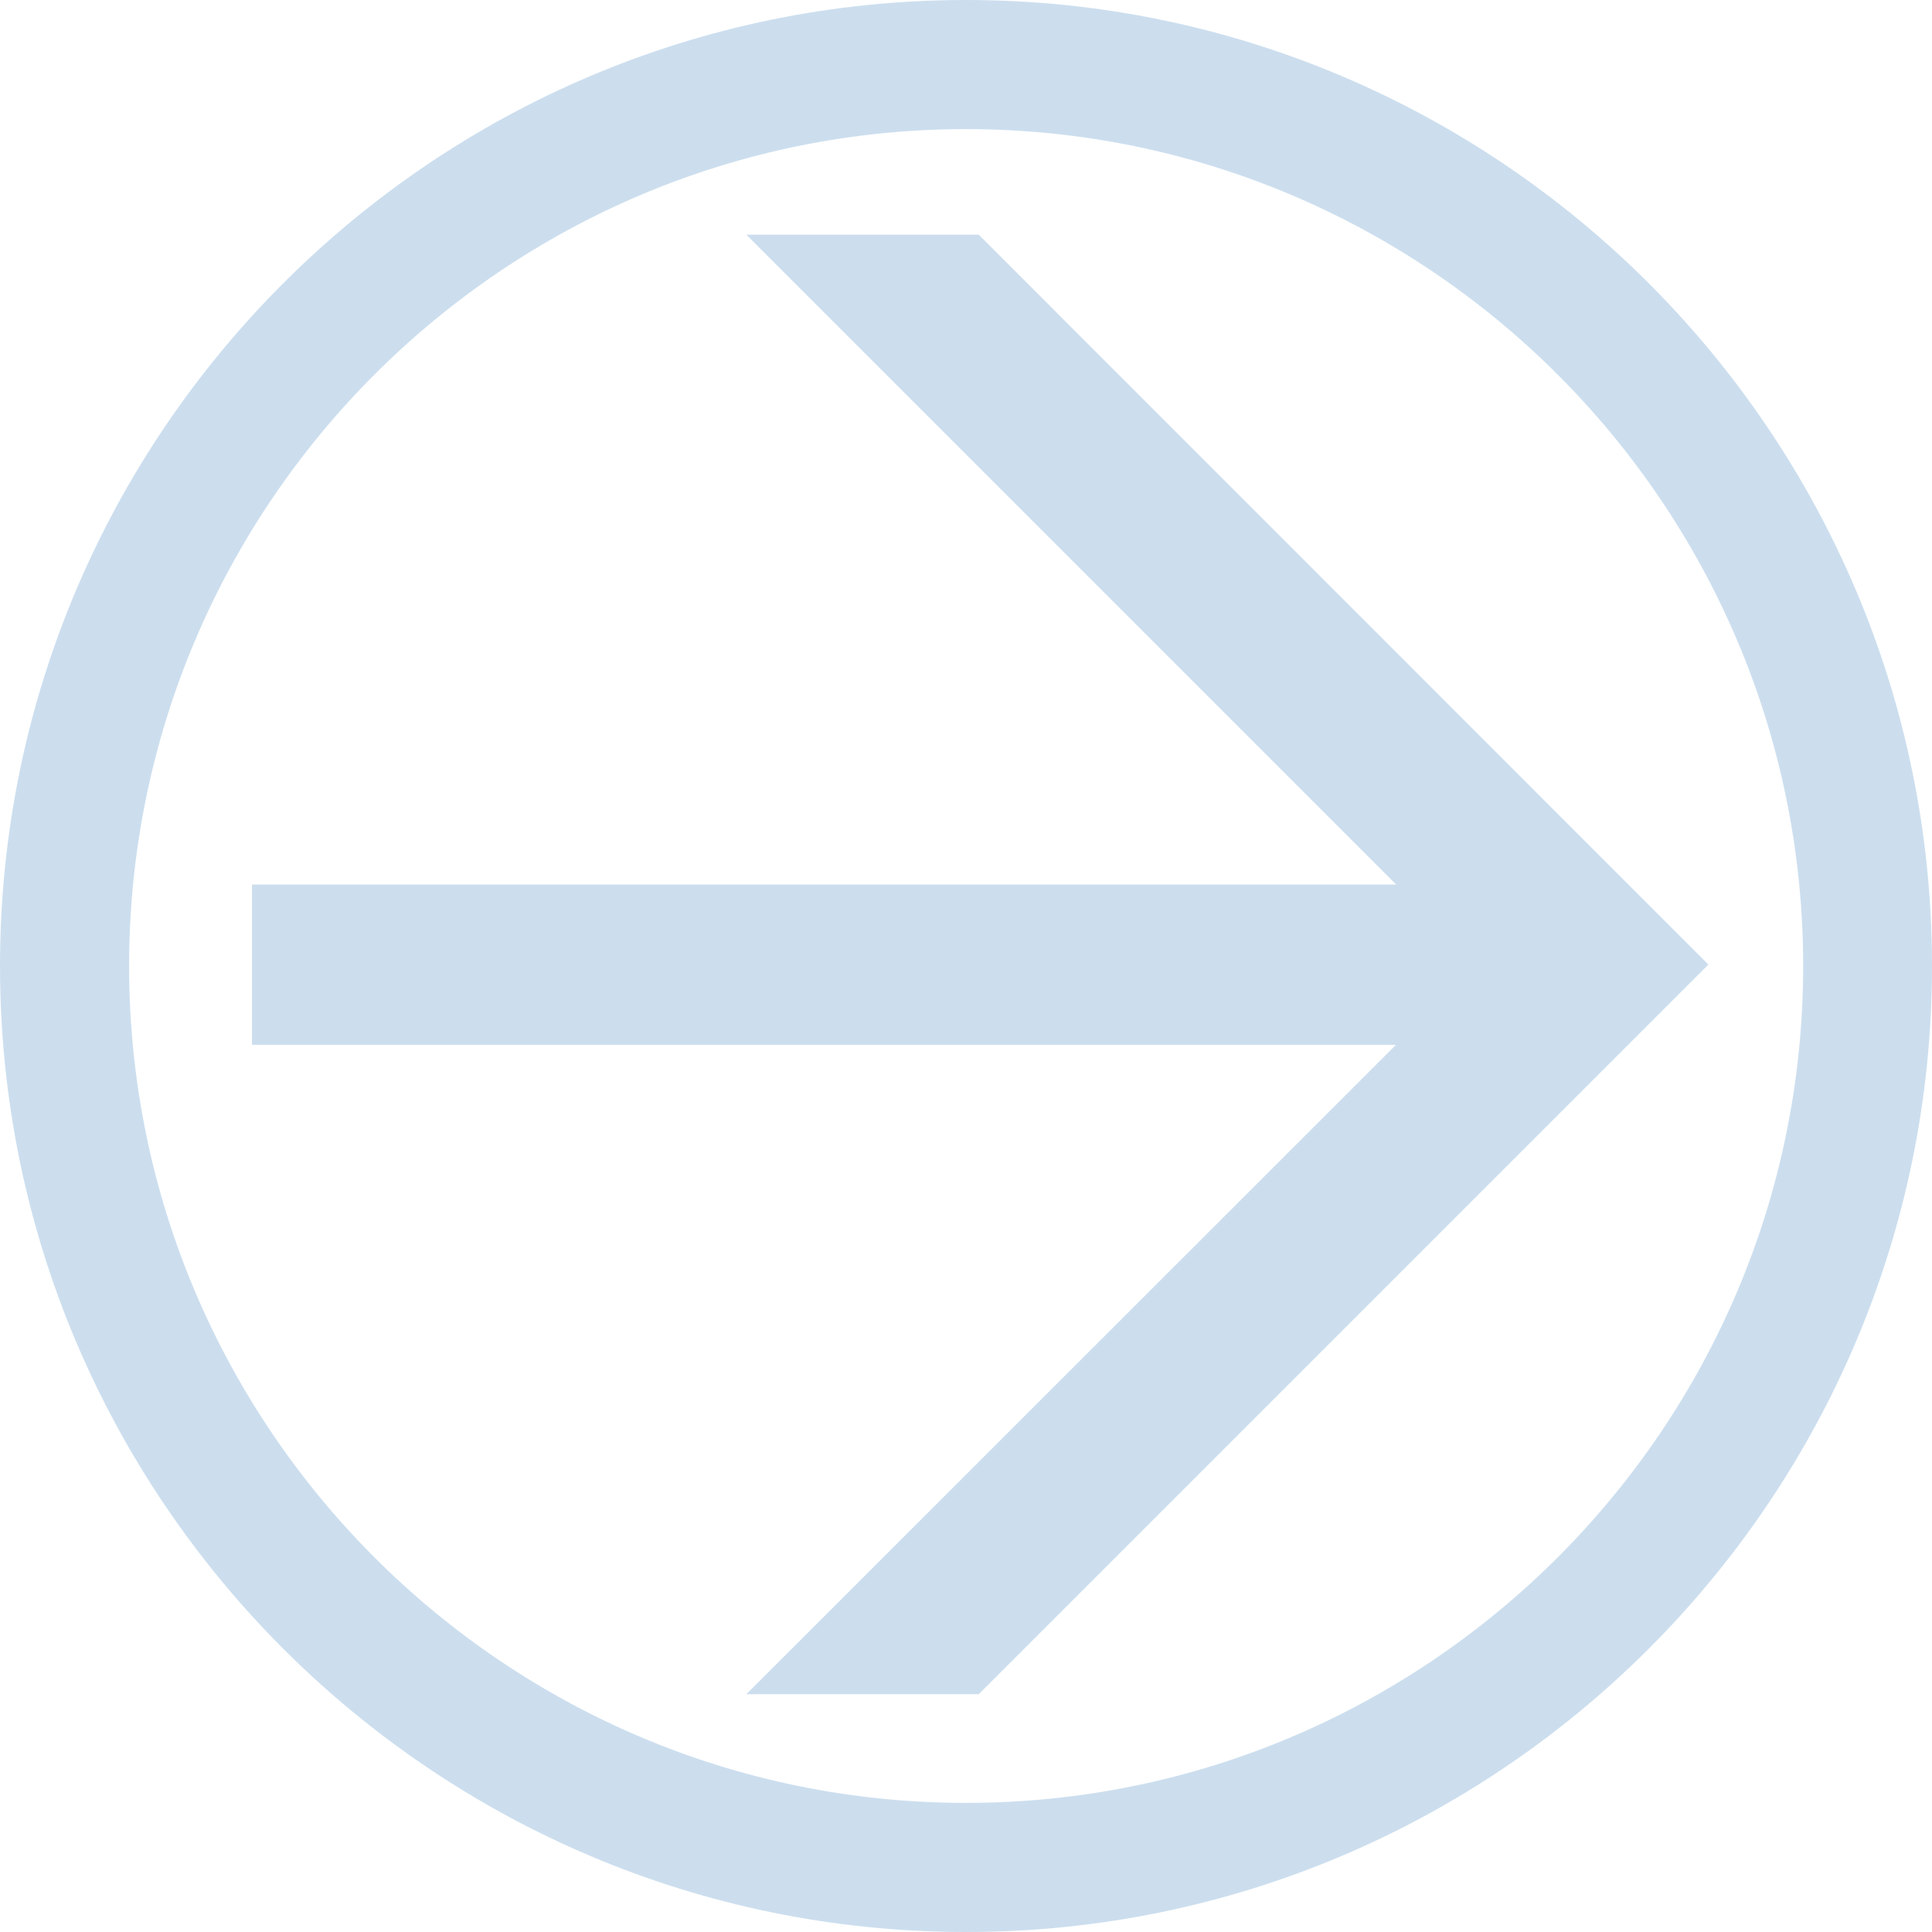
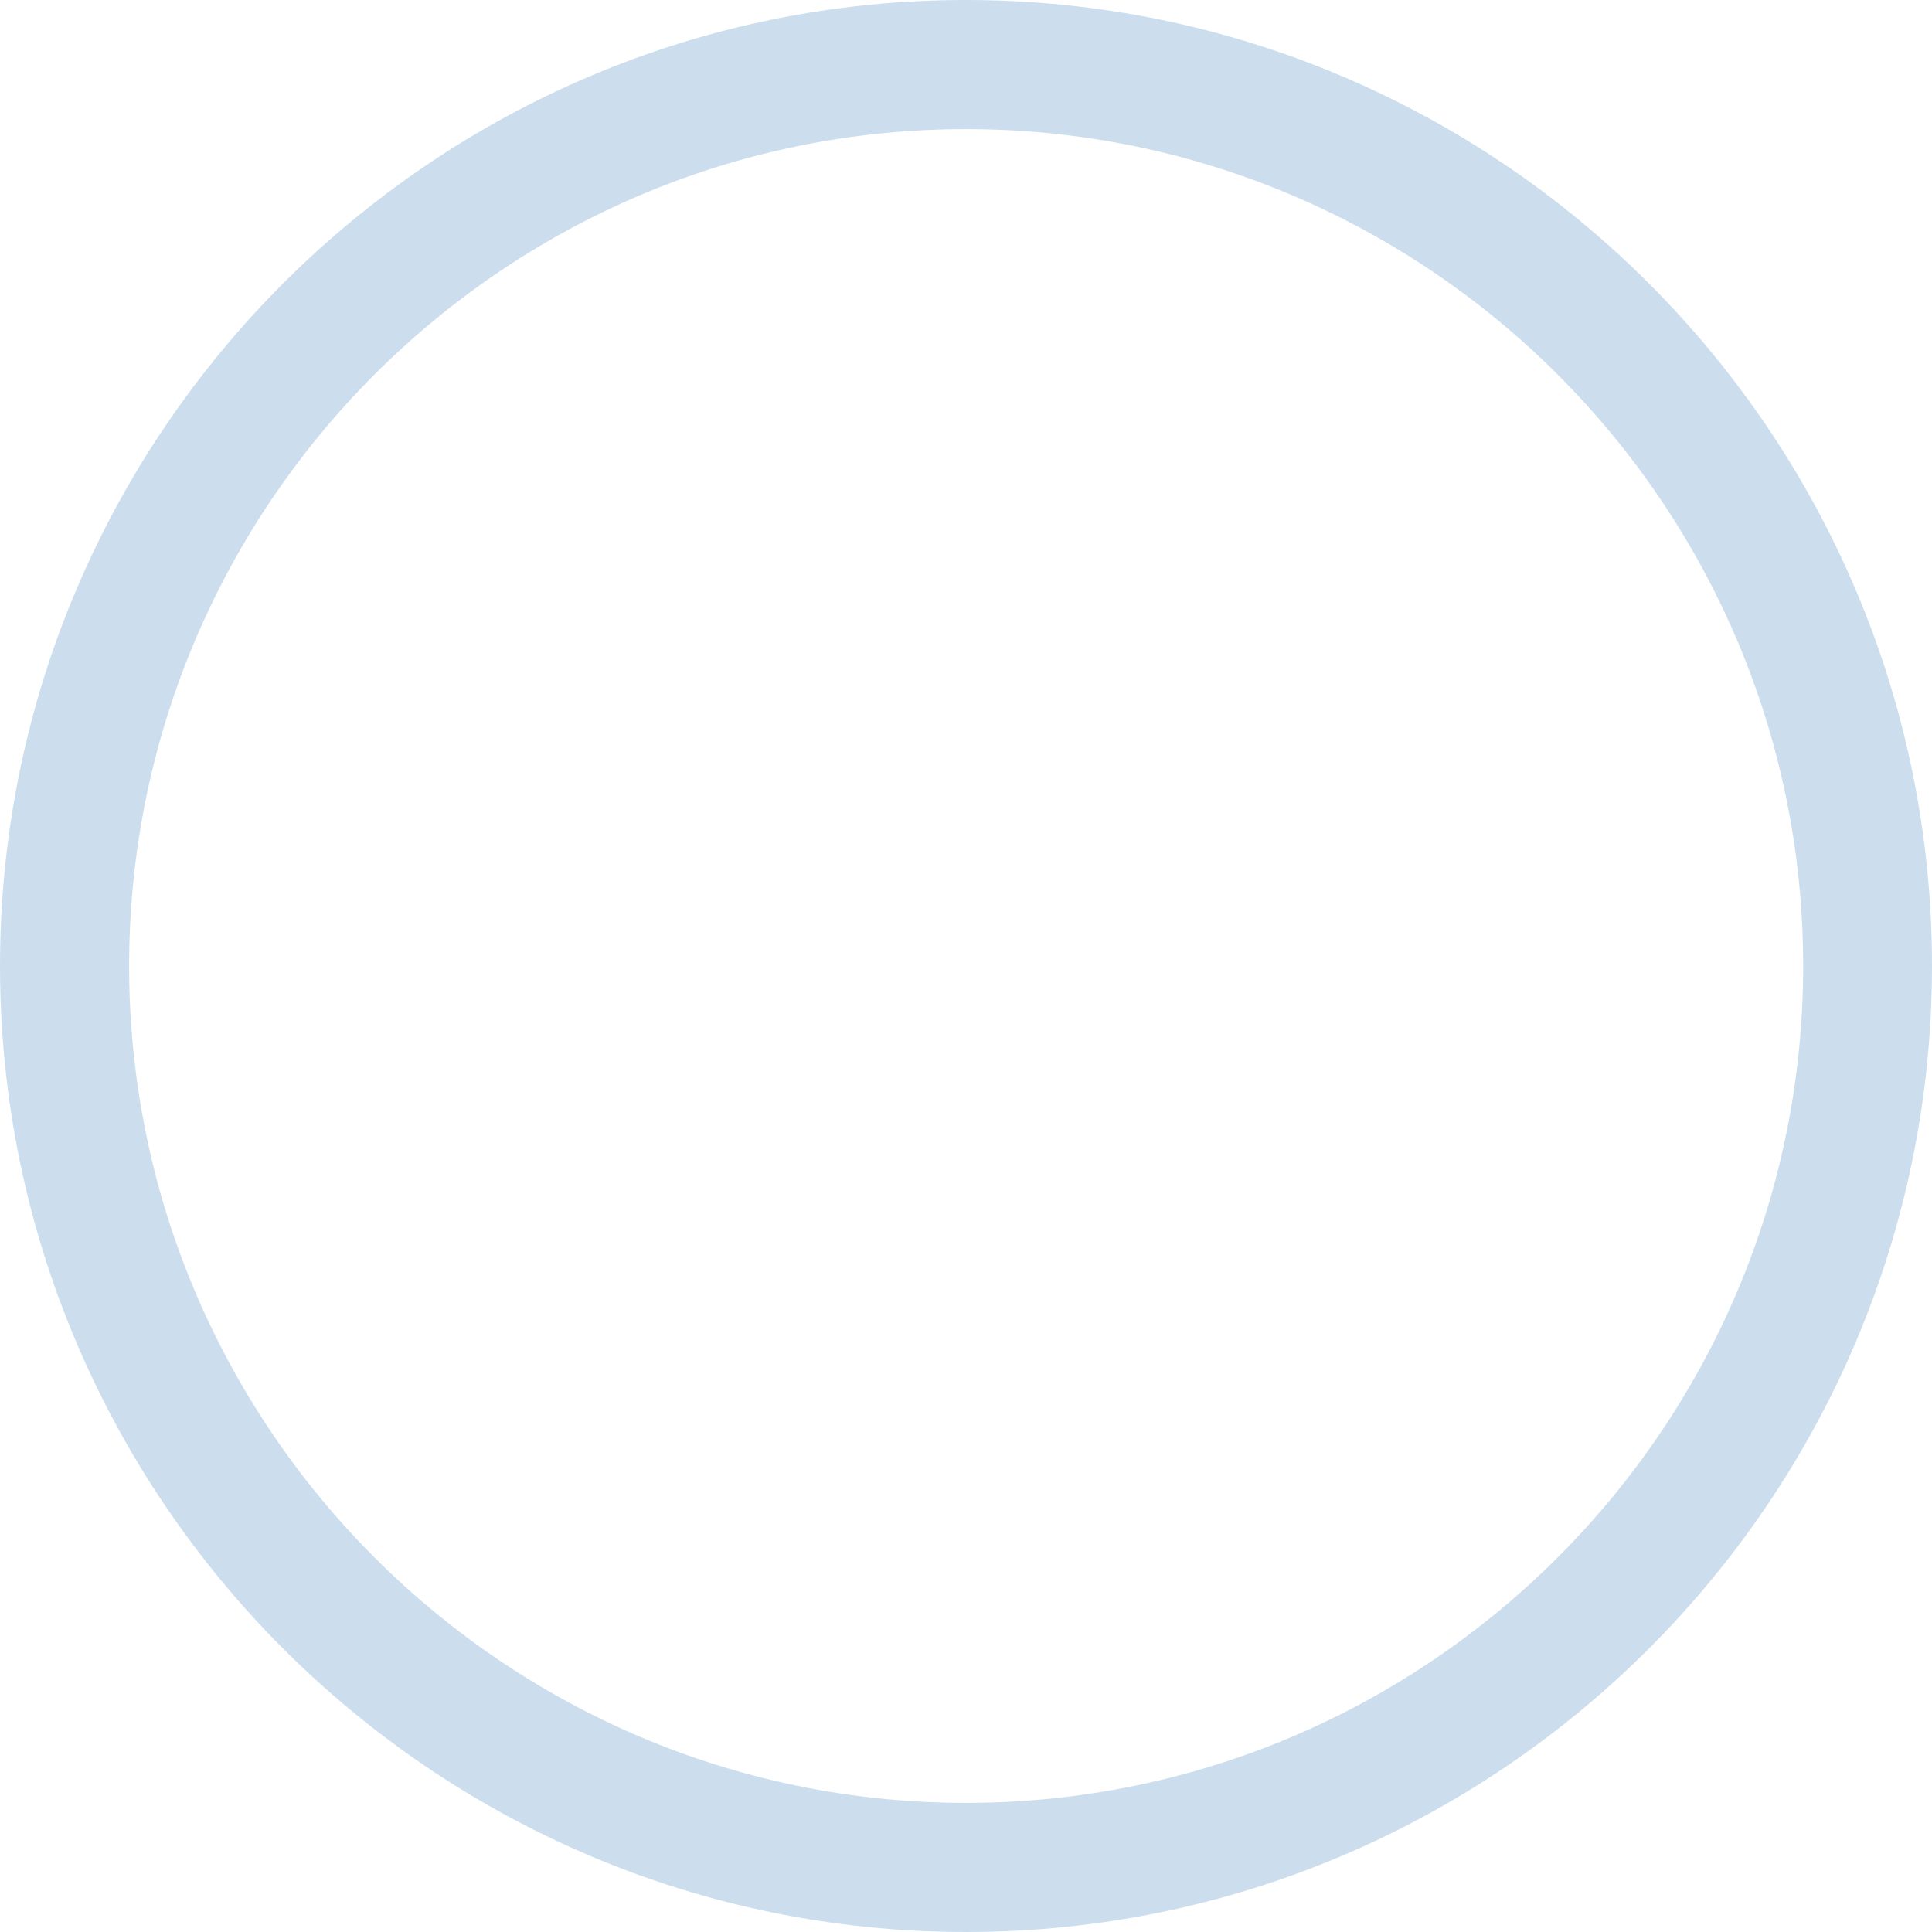
<svg xmlns="http://www.w3.org/2000/svg" id="_レイヤー_2" viewBox="0 0 68.08 68.08">
  <defs>
    <style>.cls-1{fill:#ccdeee;}</style>
  </defs>
  <g id="_レイヤー_7">
-     <rect class="cls-1" x="8.88" y="31.17" width="45.96" height="5.65" />
-     <polygon class="cls-1" points="34.49 8.27 60.2 33.99 34.49 59.7 26.3 59.7 52.02 33.99 26.3 8.27 34.49 8.27" />
    <path class="cls-1" d="M34.04,68.08C15.27,68.08,0,52.81,0,34.04S15.27,0,34.04,0s34.04,15.27,34.04,34.04-15.27,34.04-34.04,34.04ZM34.04,4.55c-16.26,0-29.49,13.23-29.49,29.49s13.23,29.49,29.49,29.49,29.5-13.23,29.5-29.49S50.3,4.55,34.04,4.55Z" />
  </g>
</svg>